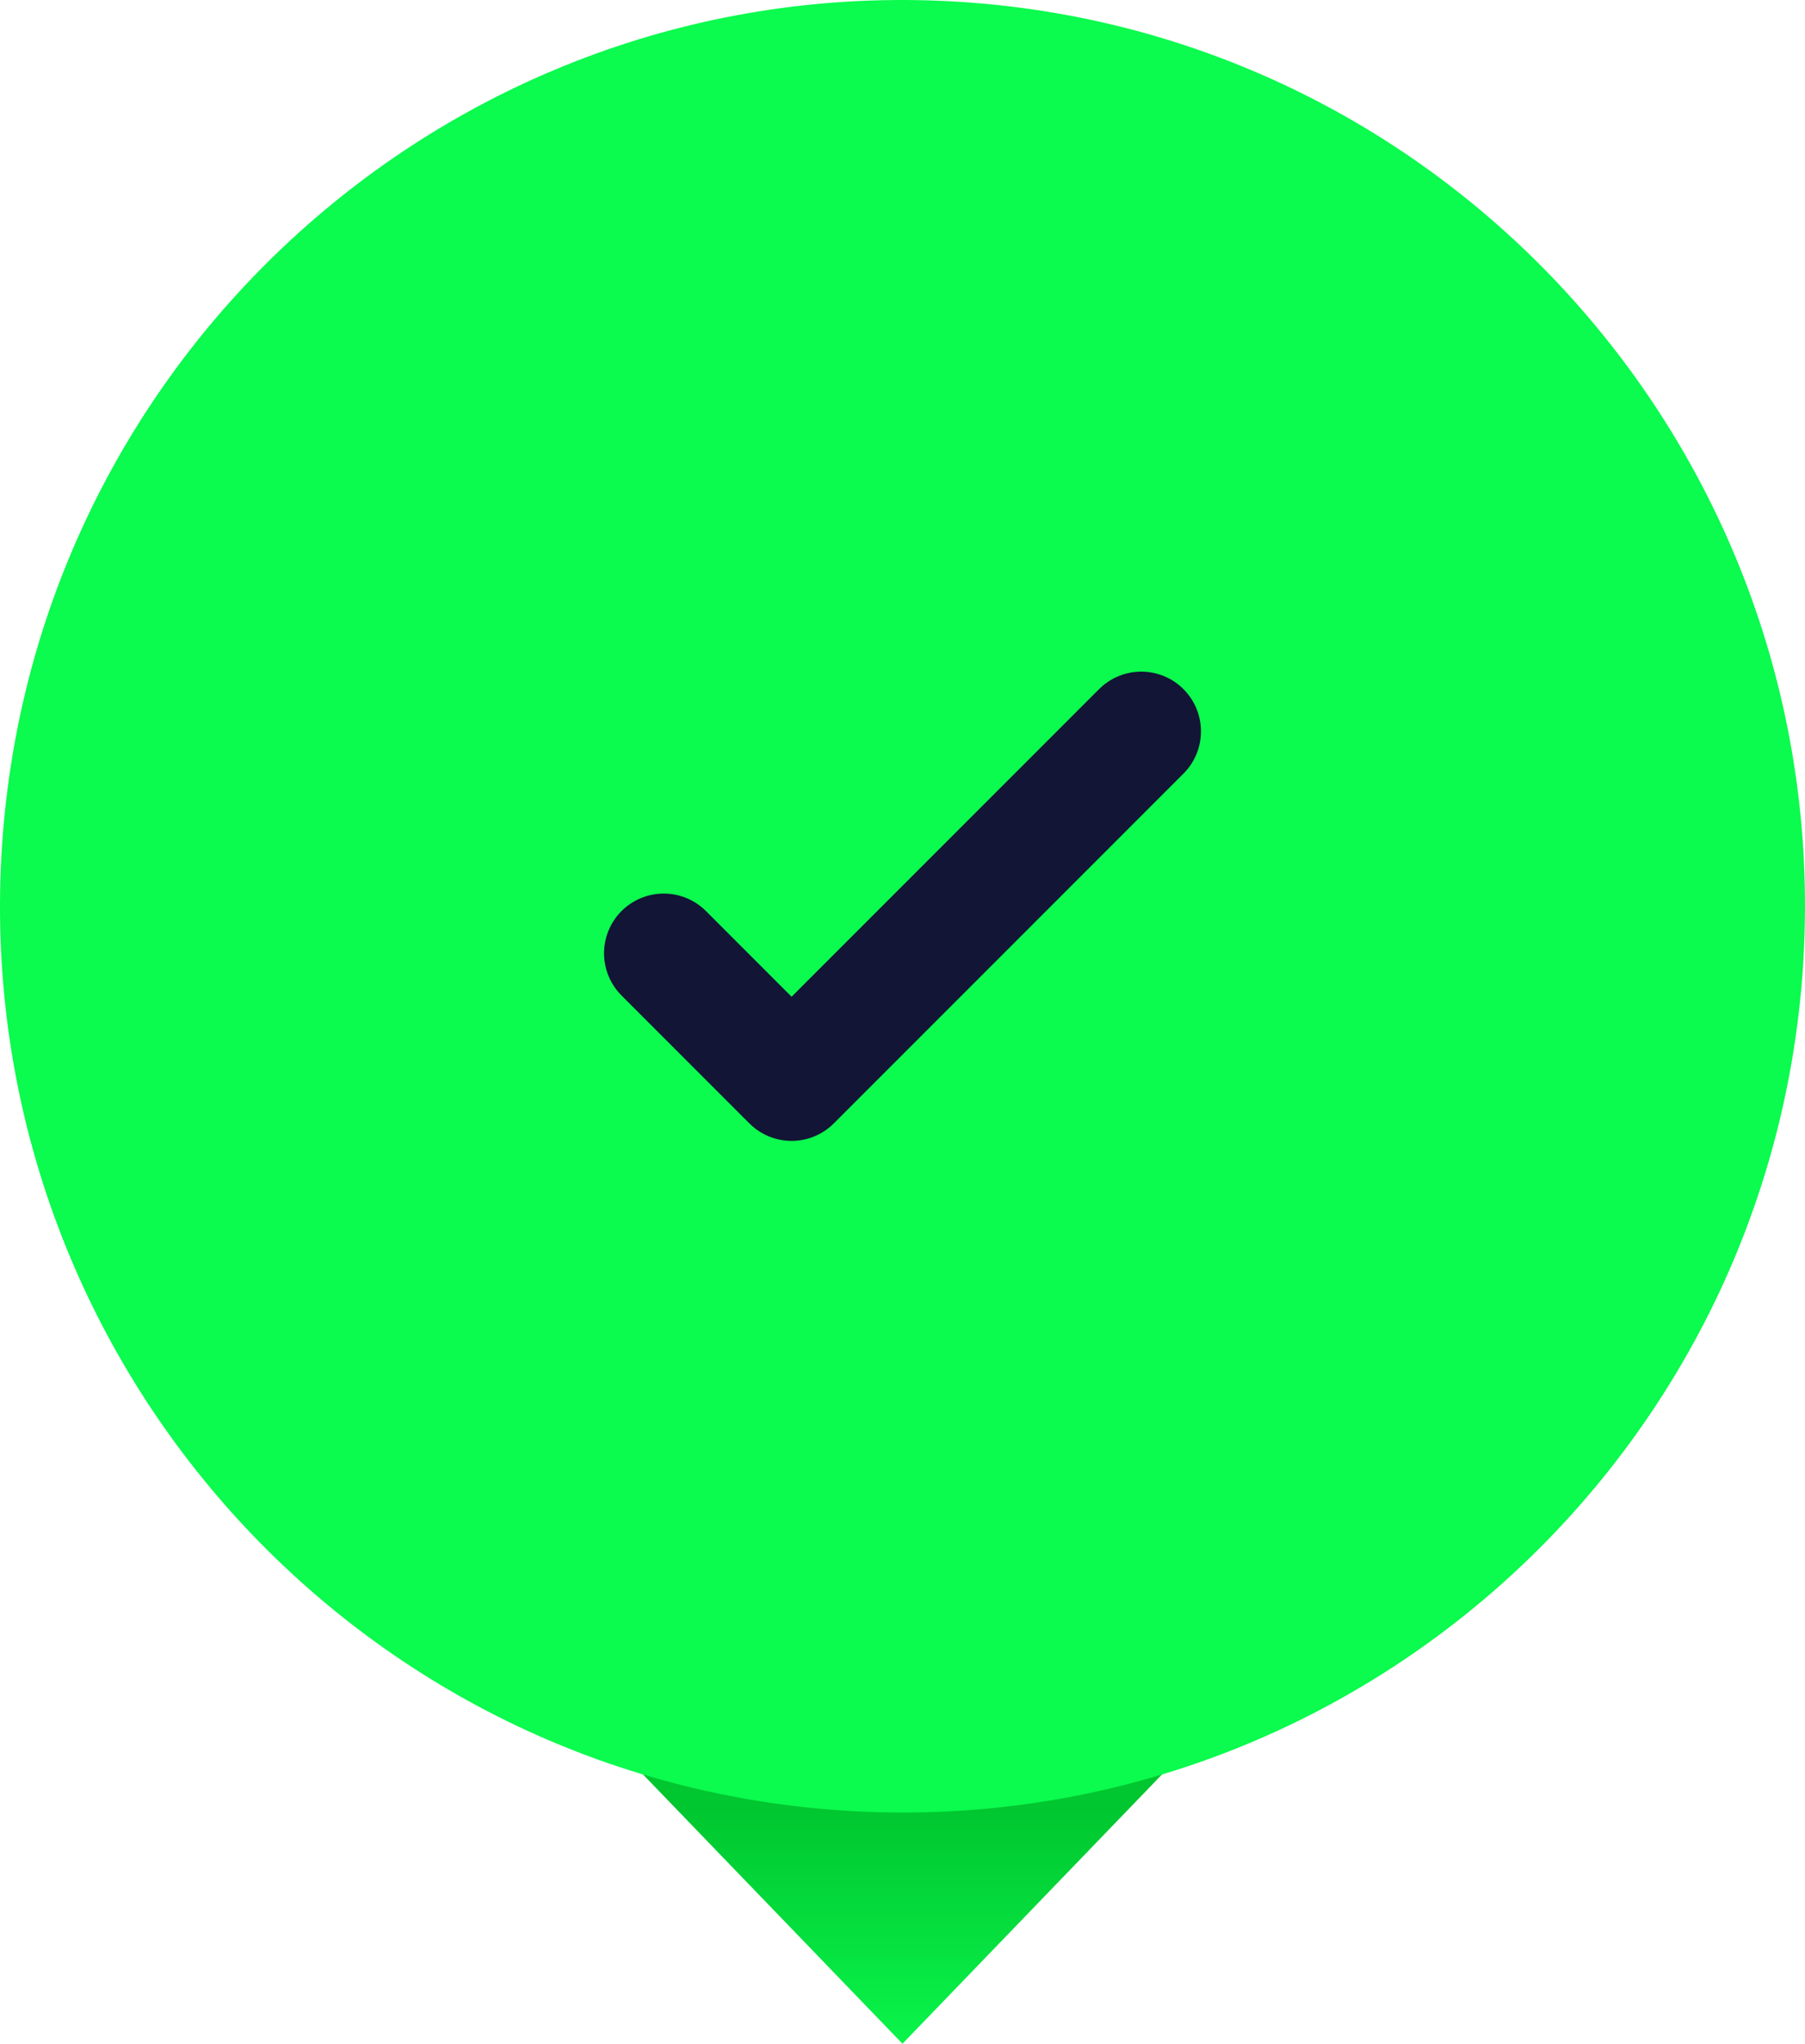
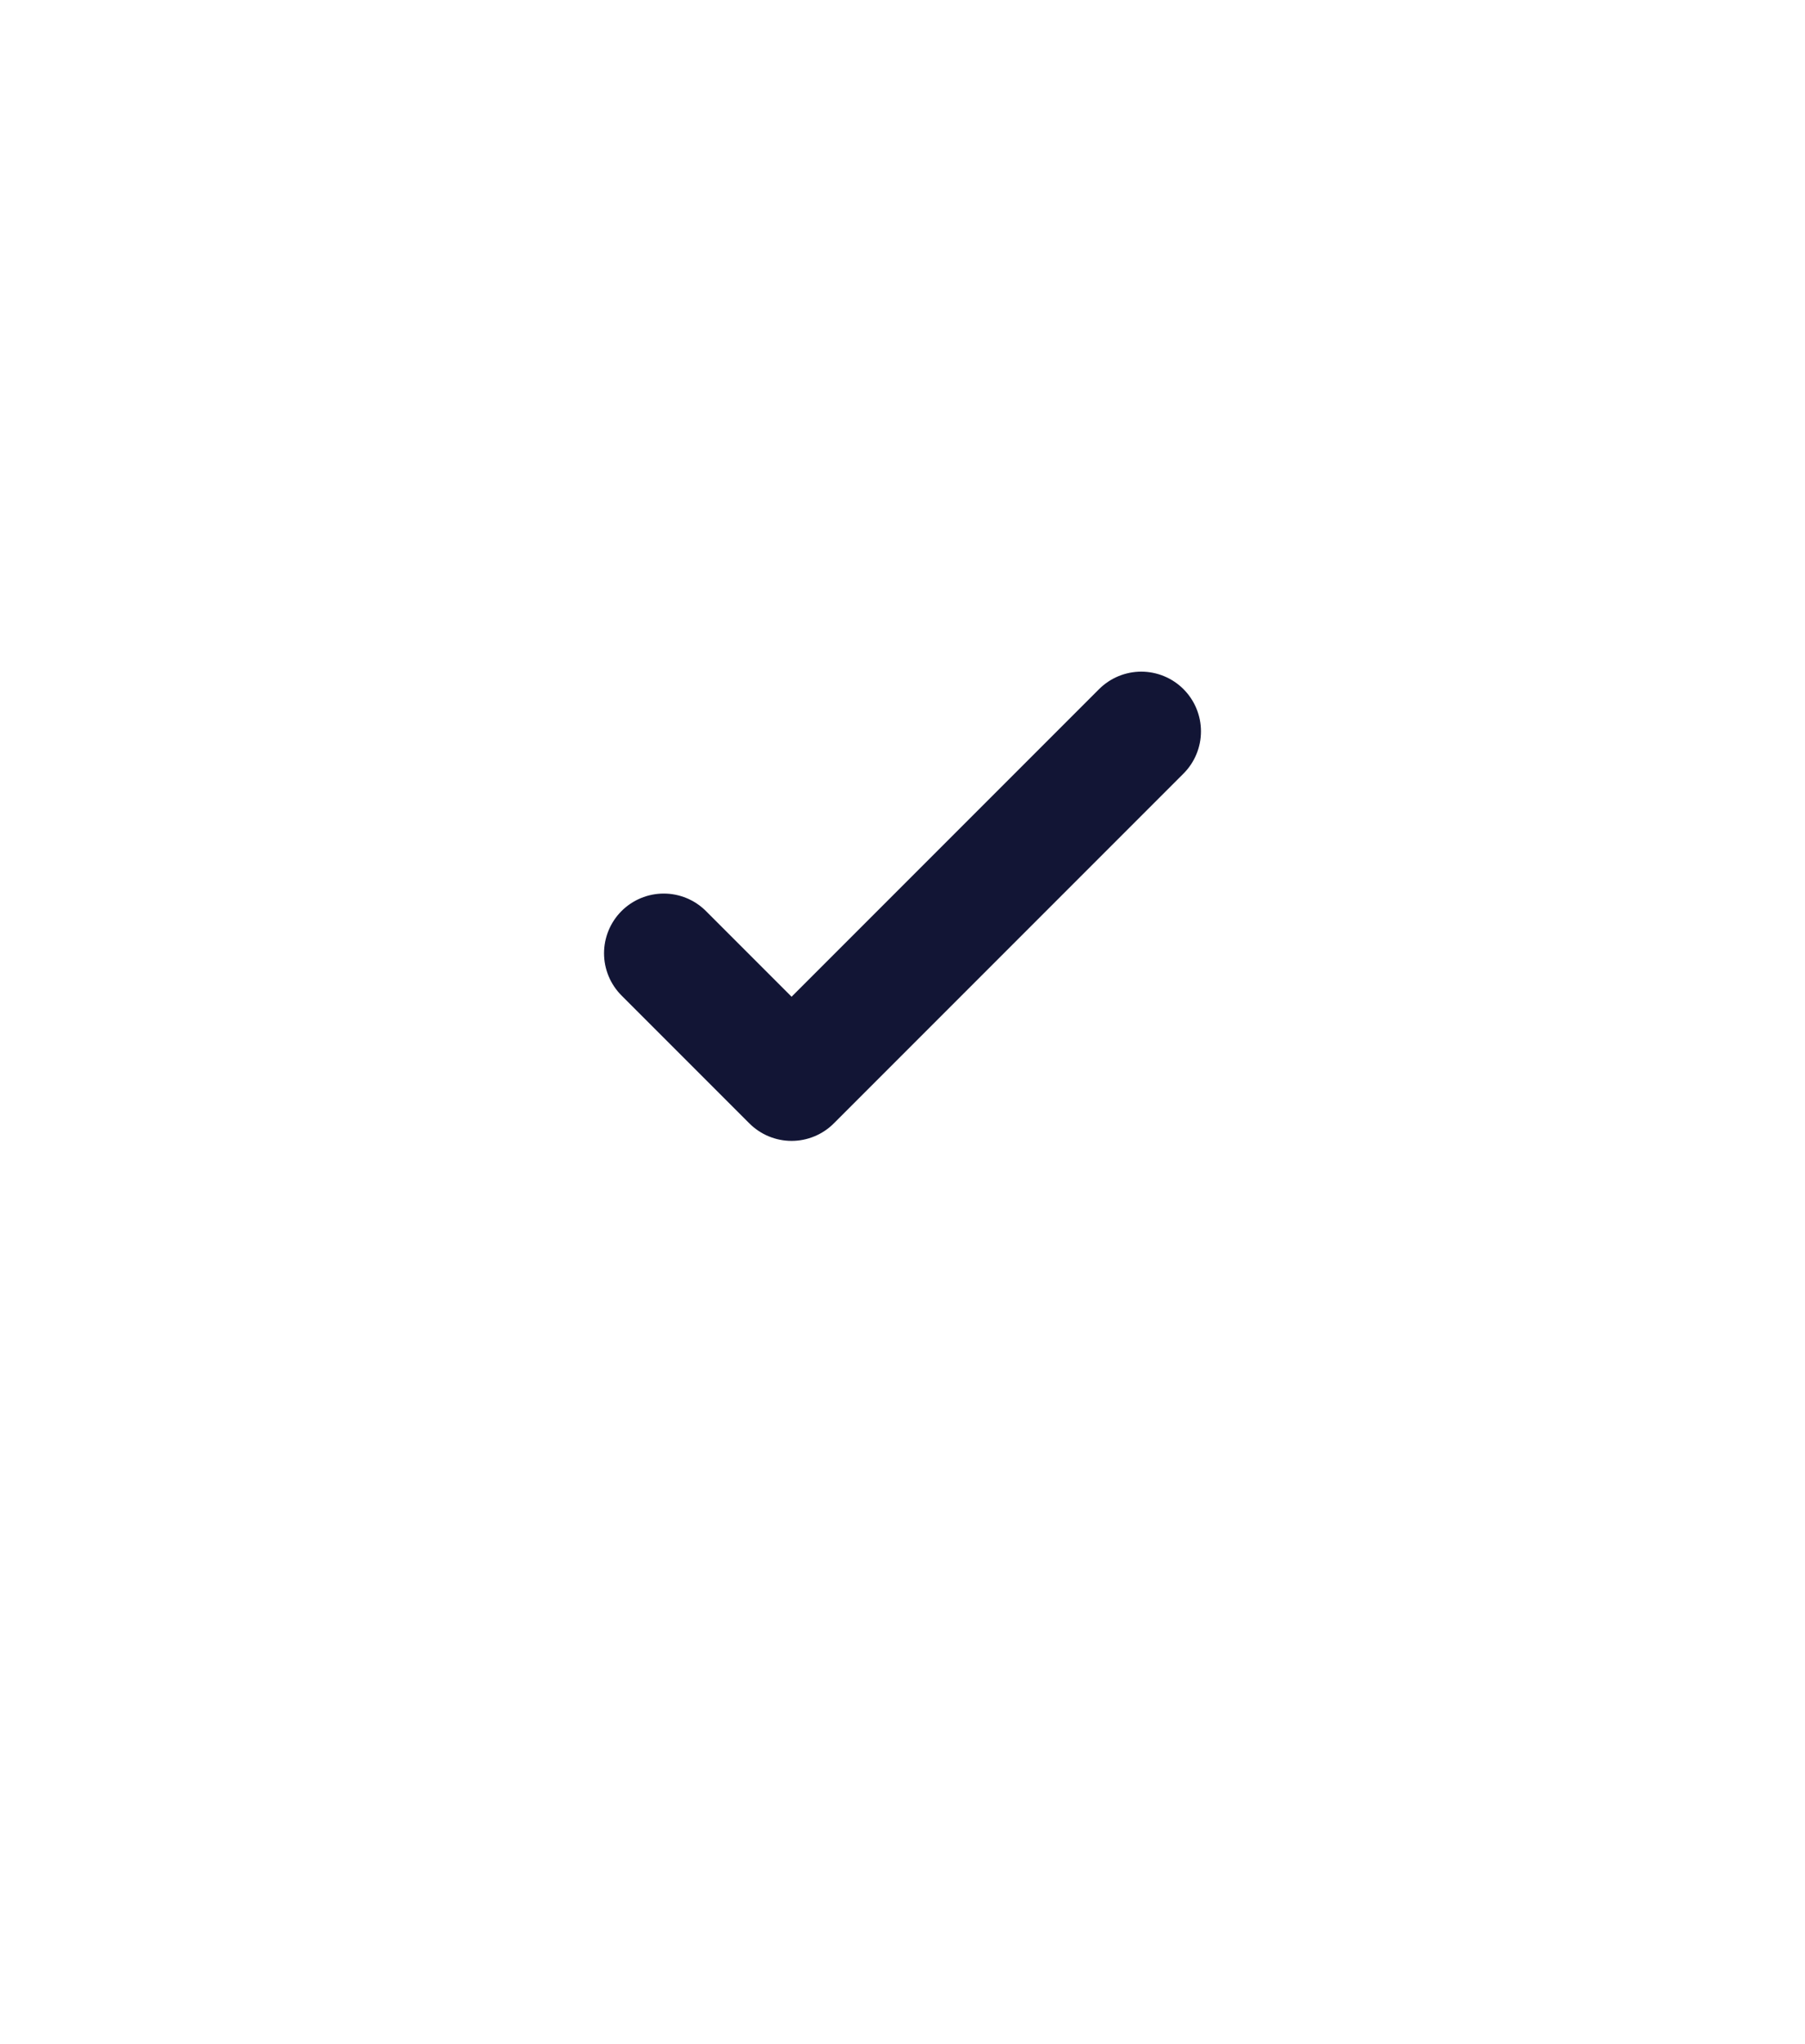
<svg xmlns="http://www.w3.org/2000/svg" id="Capa_2" data-name="Capa 2" viewBox="0 0 329.137 372.535">
  <defs>
    <style>      .cls-1 {        fill: none;        stroke: #121535;        stroke-linecap: round;        stroke-linejoin: round;        stroke-width: 21.769px;      }      .cls-2 {        fill: url(#Degradado_sin_nombre_2);      }      .cls-3 {        fill: #0bfb4e;      }    </style>
    <linearGradient id="Degradado_sin_nombre_2" data-name="Degradado sin nombre 2" x1="164.569" y1="1981.993" x2="164.569" y2="1932.669" gradientTransform="translate(0 2311.036) scale(1 -1)" gradientUnits="userSpaceOnUse">
      <stop offset="0" stop-color="#00c62f" />
      <stop offset="1" stop-color="#0bfb4e" />
    </linearGradient>
  </defs>
  <g id="Capa_1-2" data-name="Capa 1">
    <g>
-       <path class="cls-2" d="M215.034,320.187l-50.468,52.348-50.464-52.348h100.932Z" />
-       <path class="cls-3" d="M328.995,171.998C332.737,80.842,262.154,3.9,171.347.143,80.535-3.614,3.884,67.237.142,158.393c-3.742,91.156,66.841,168.098,157.648,171.855,90.811,3.757,167.463-67.094,171.205-158.251Z" />
      <polyline class="cls-1" points="121.03 173.764 144.344 197.078 208.108 133.314" />
    </g>
  </g>
</svg>